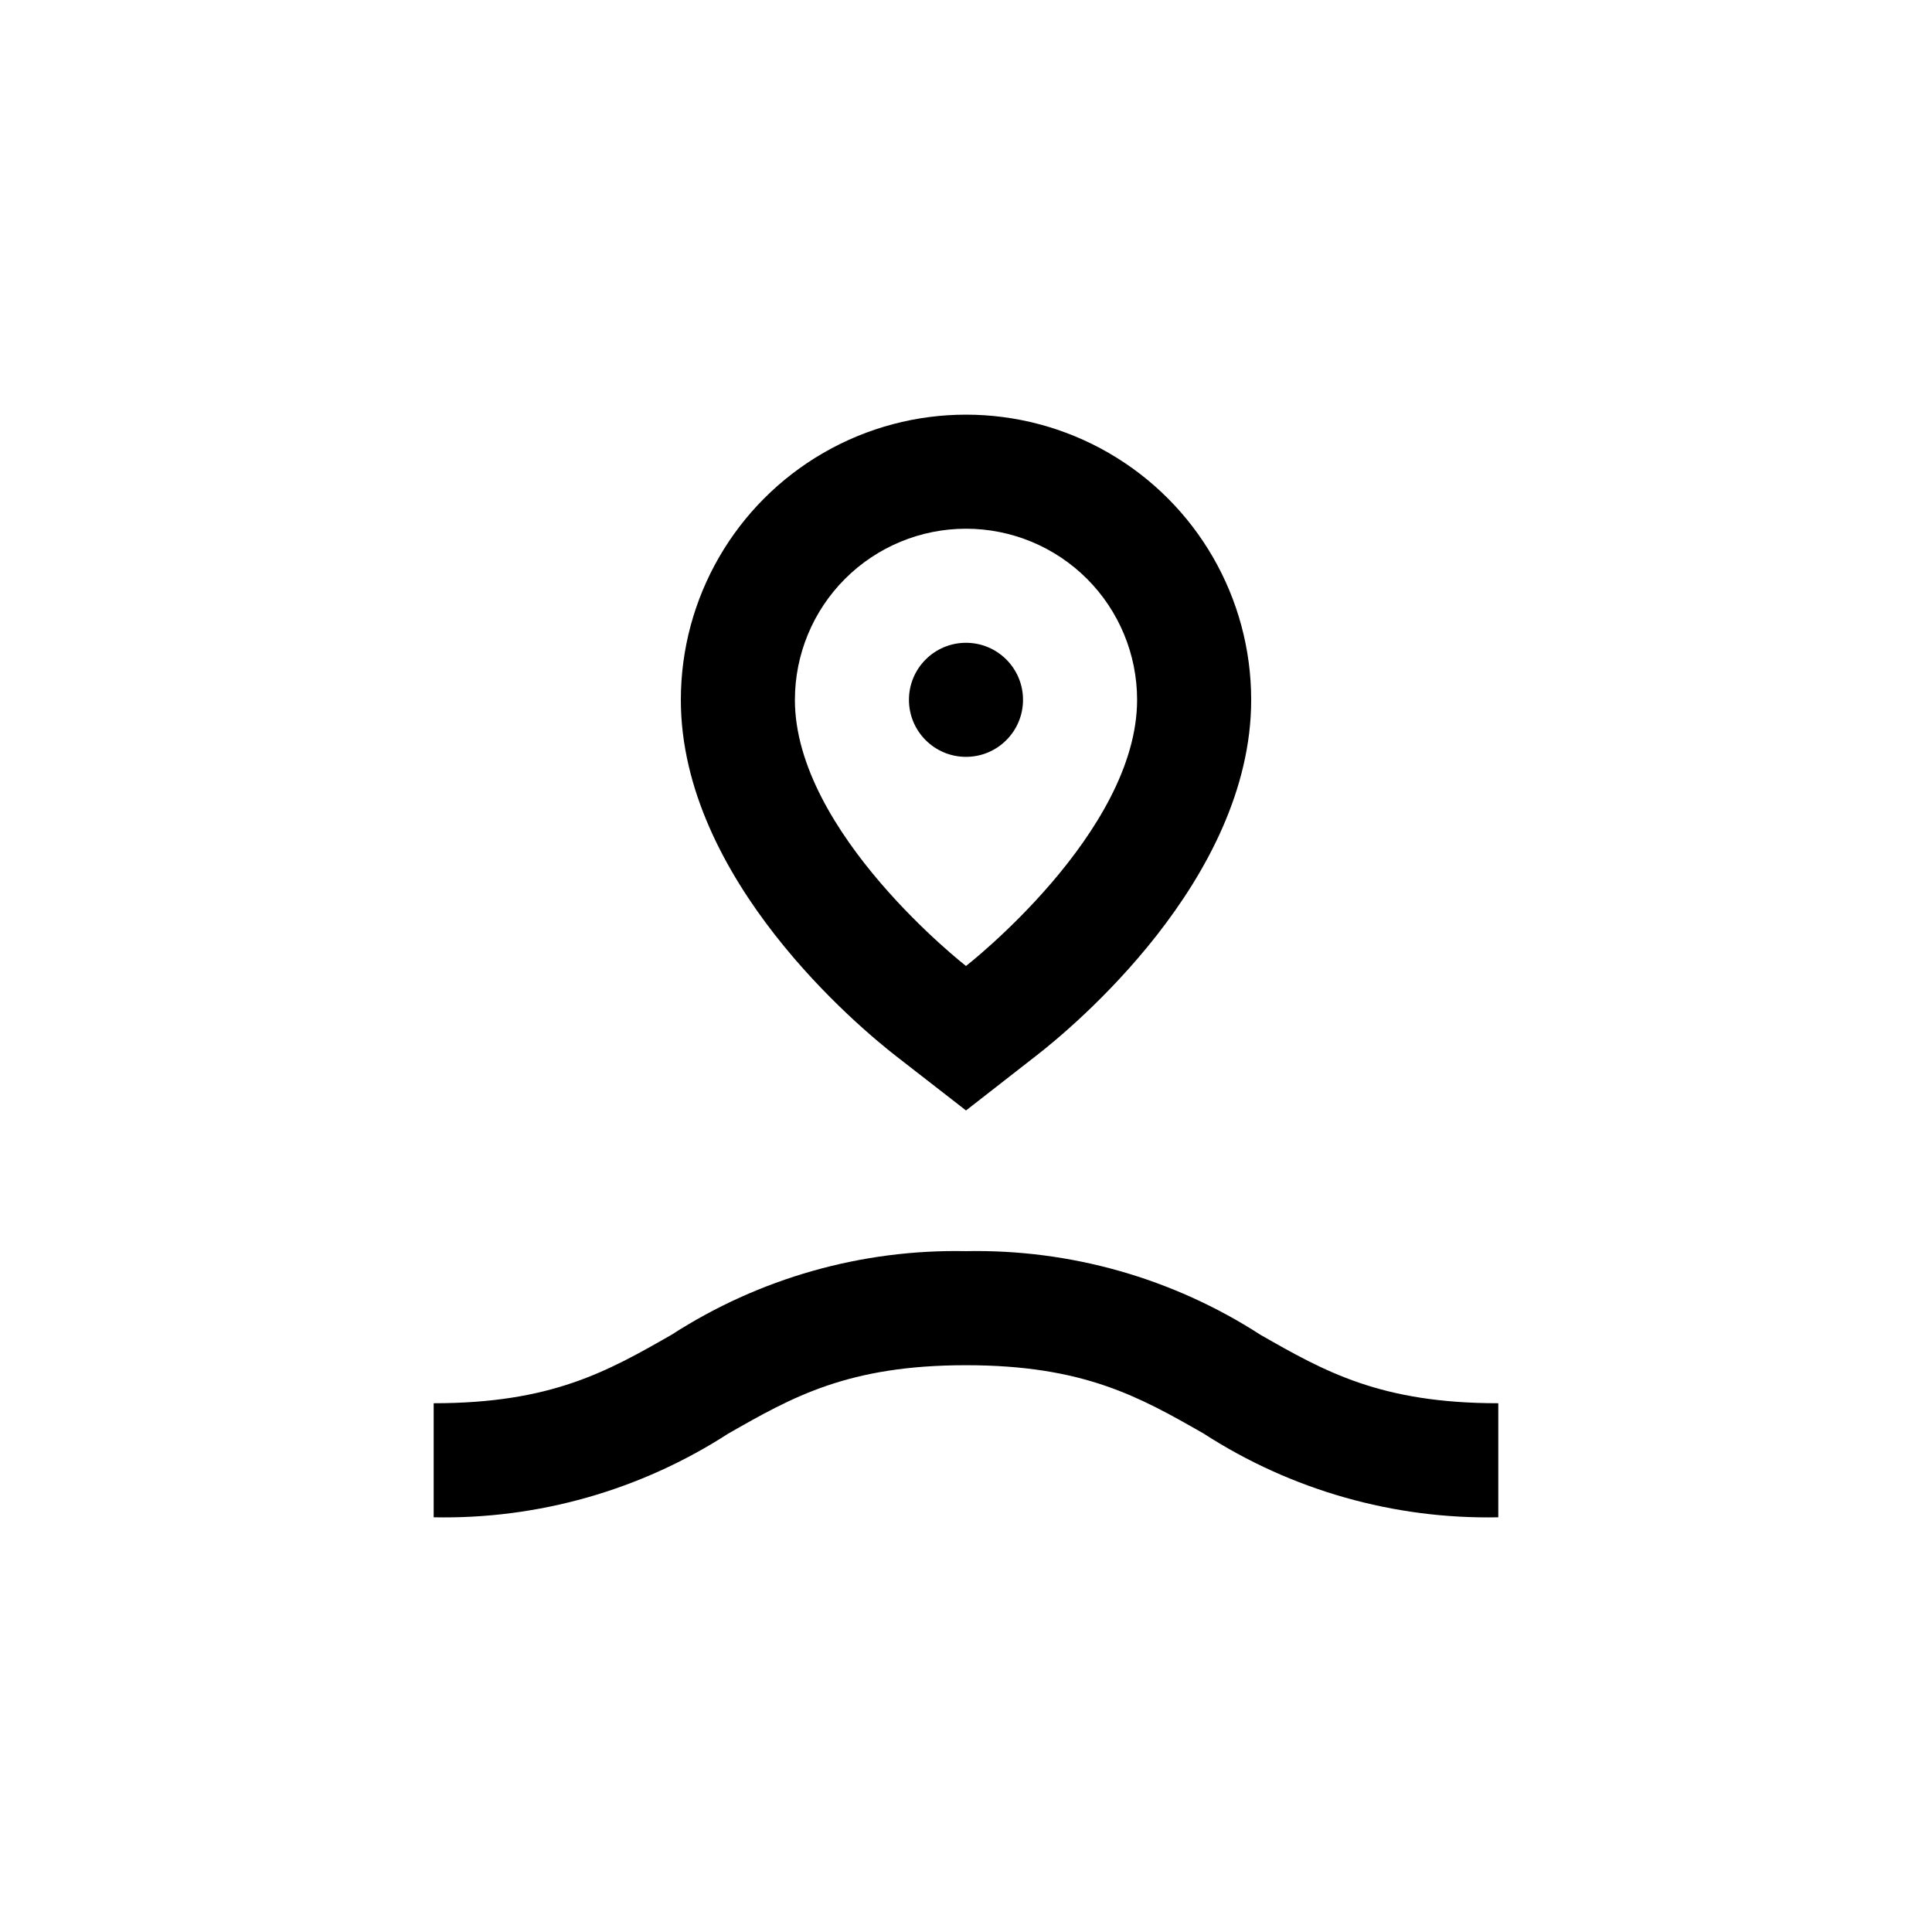
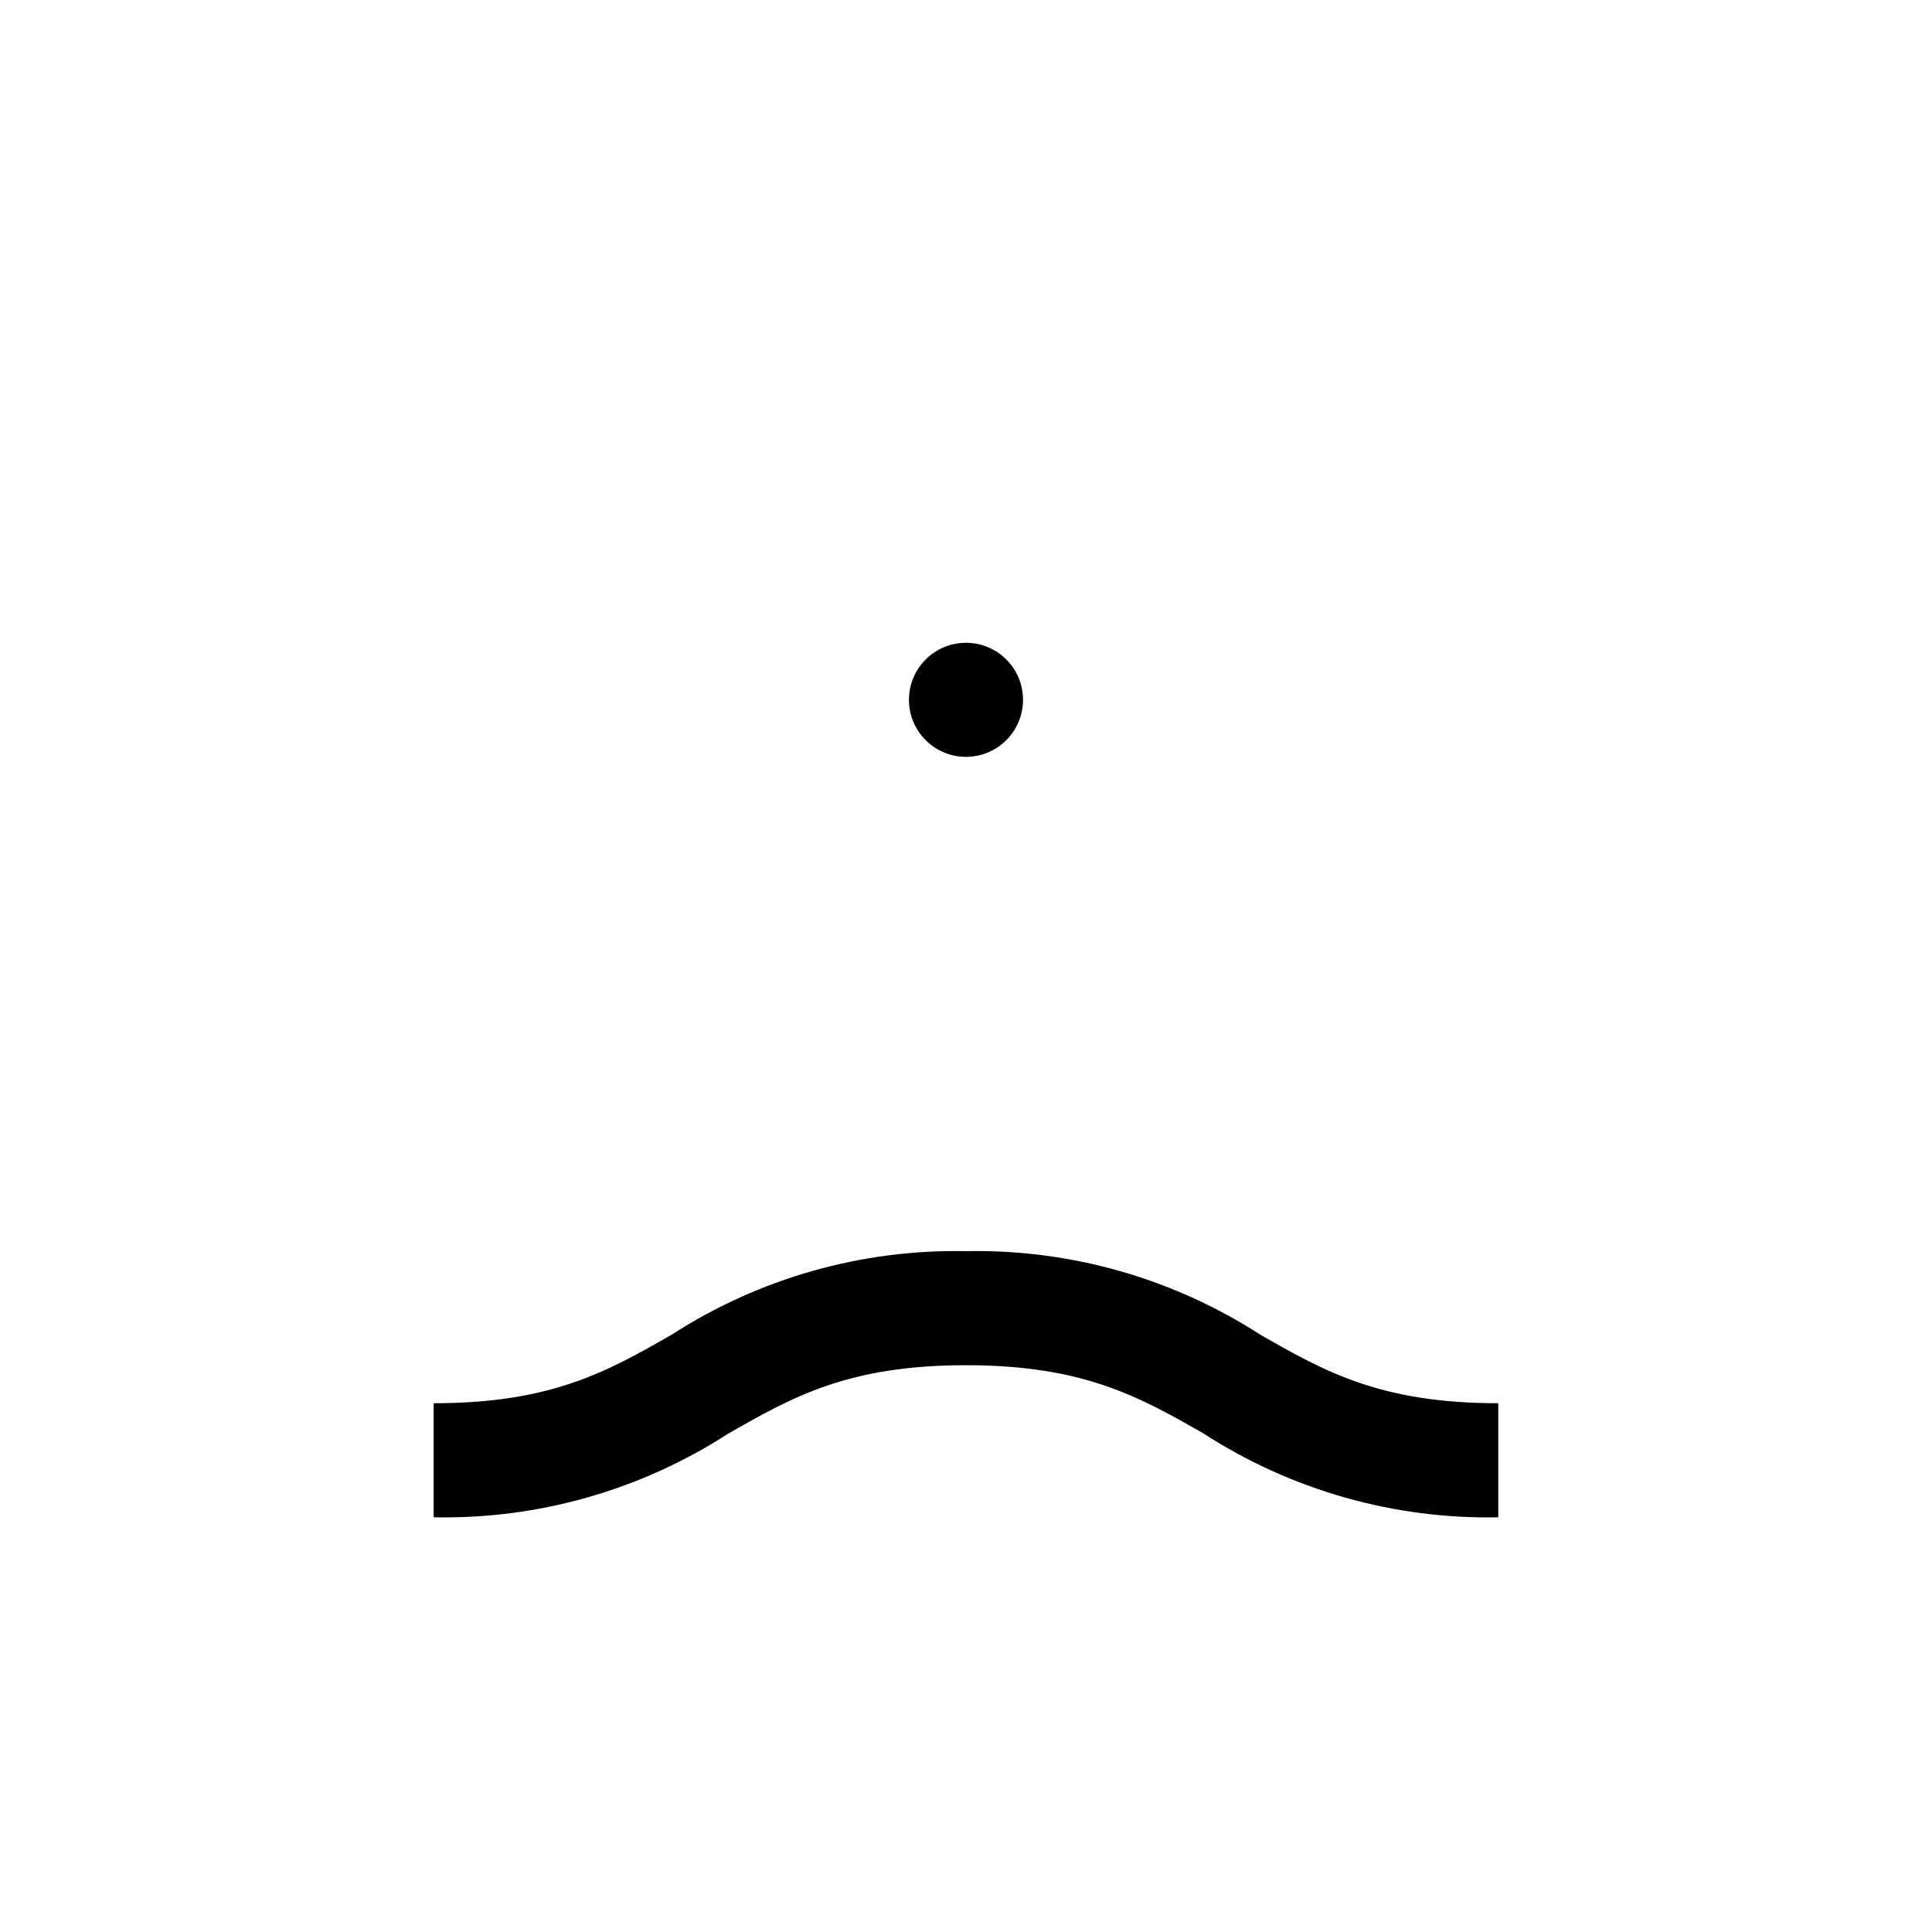
<svg xmlns="http://www.w3.org/2000/svg" fill="#000000" width="800px" height="800px" version="1.1" viewBox="144 144 512 512">
  <g>
    <path d="m258.93 546.1c27.641 0.555 54.816-7.164 78.039-22.164 17.027-9.727 31.789-18.141 63.027-18.141 31.234 0 45.996 8.414 63.027 18.137l-0.004 0.004c23.223 15 50.402 22.719 78.043 22.164v-30.227c-31.234 0-45.996-8.414-63.027-18.137-23.223-15.004-50.398-22.723-78.039-22.168-27.645-0.555-54.82 7.164-78.043 22.168-17.027 9.723-31.789 18.137-63.023 18.137z" />
-     <path d="m324.43 329.46c0 47.66 47.508 87.008 57.031 94.414l18.543 14.41 18.539-14.461c9.523-7.356 57.031-46.703 57.031-94.363 0-27-14.402-51.945-37.785-65.445-23.383-13.5-52.191-13.5-75.574 0-23.379 13.5-37.785 38.445-37.785 65.445zm75.57-45.344h0.004c12.023 0 23.559 4.777 32.062 13.281 8.5 8.504 13.277 20.039 13.277 32.062 0 35.266-45.344 70.535-45.344 70.535s-45.344-35.266-45.344-70.535h0.004c0-12.023 4.777-23.559 13.281-32.062s20.035-13.281 32.062-13.281z" />
    <path d="m415.11 329.46c0 8.348-6.766 15.113-15.113 15.113s-15.117-6.766-15.117-15.113 6.769-15.113 15.117-15.113 15.113 6.766 15.113 15.113" />
  </g>
</svg>